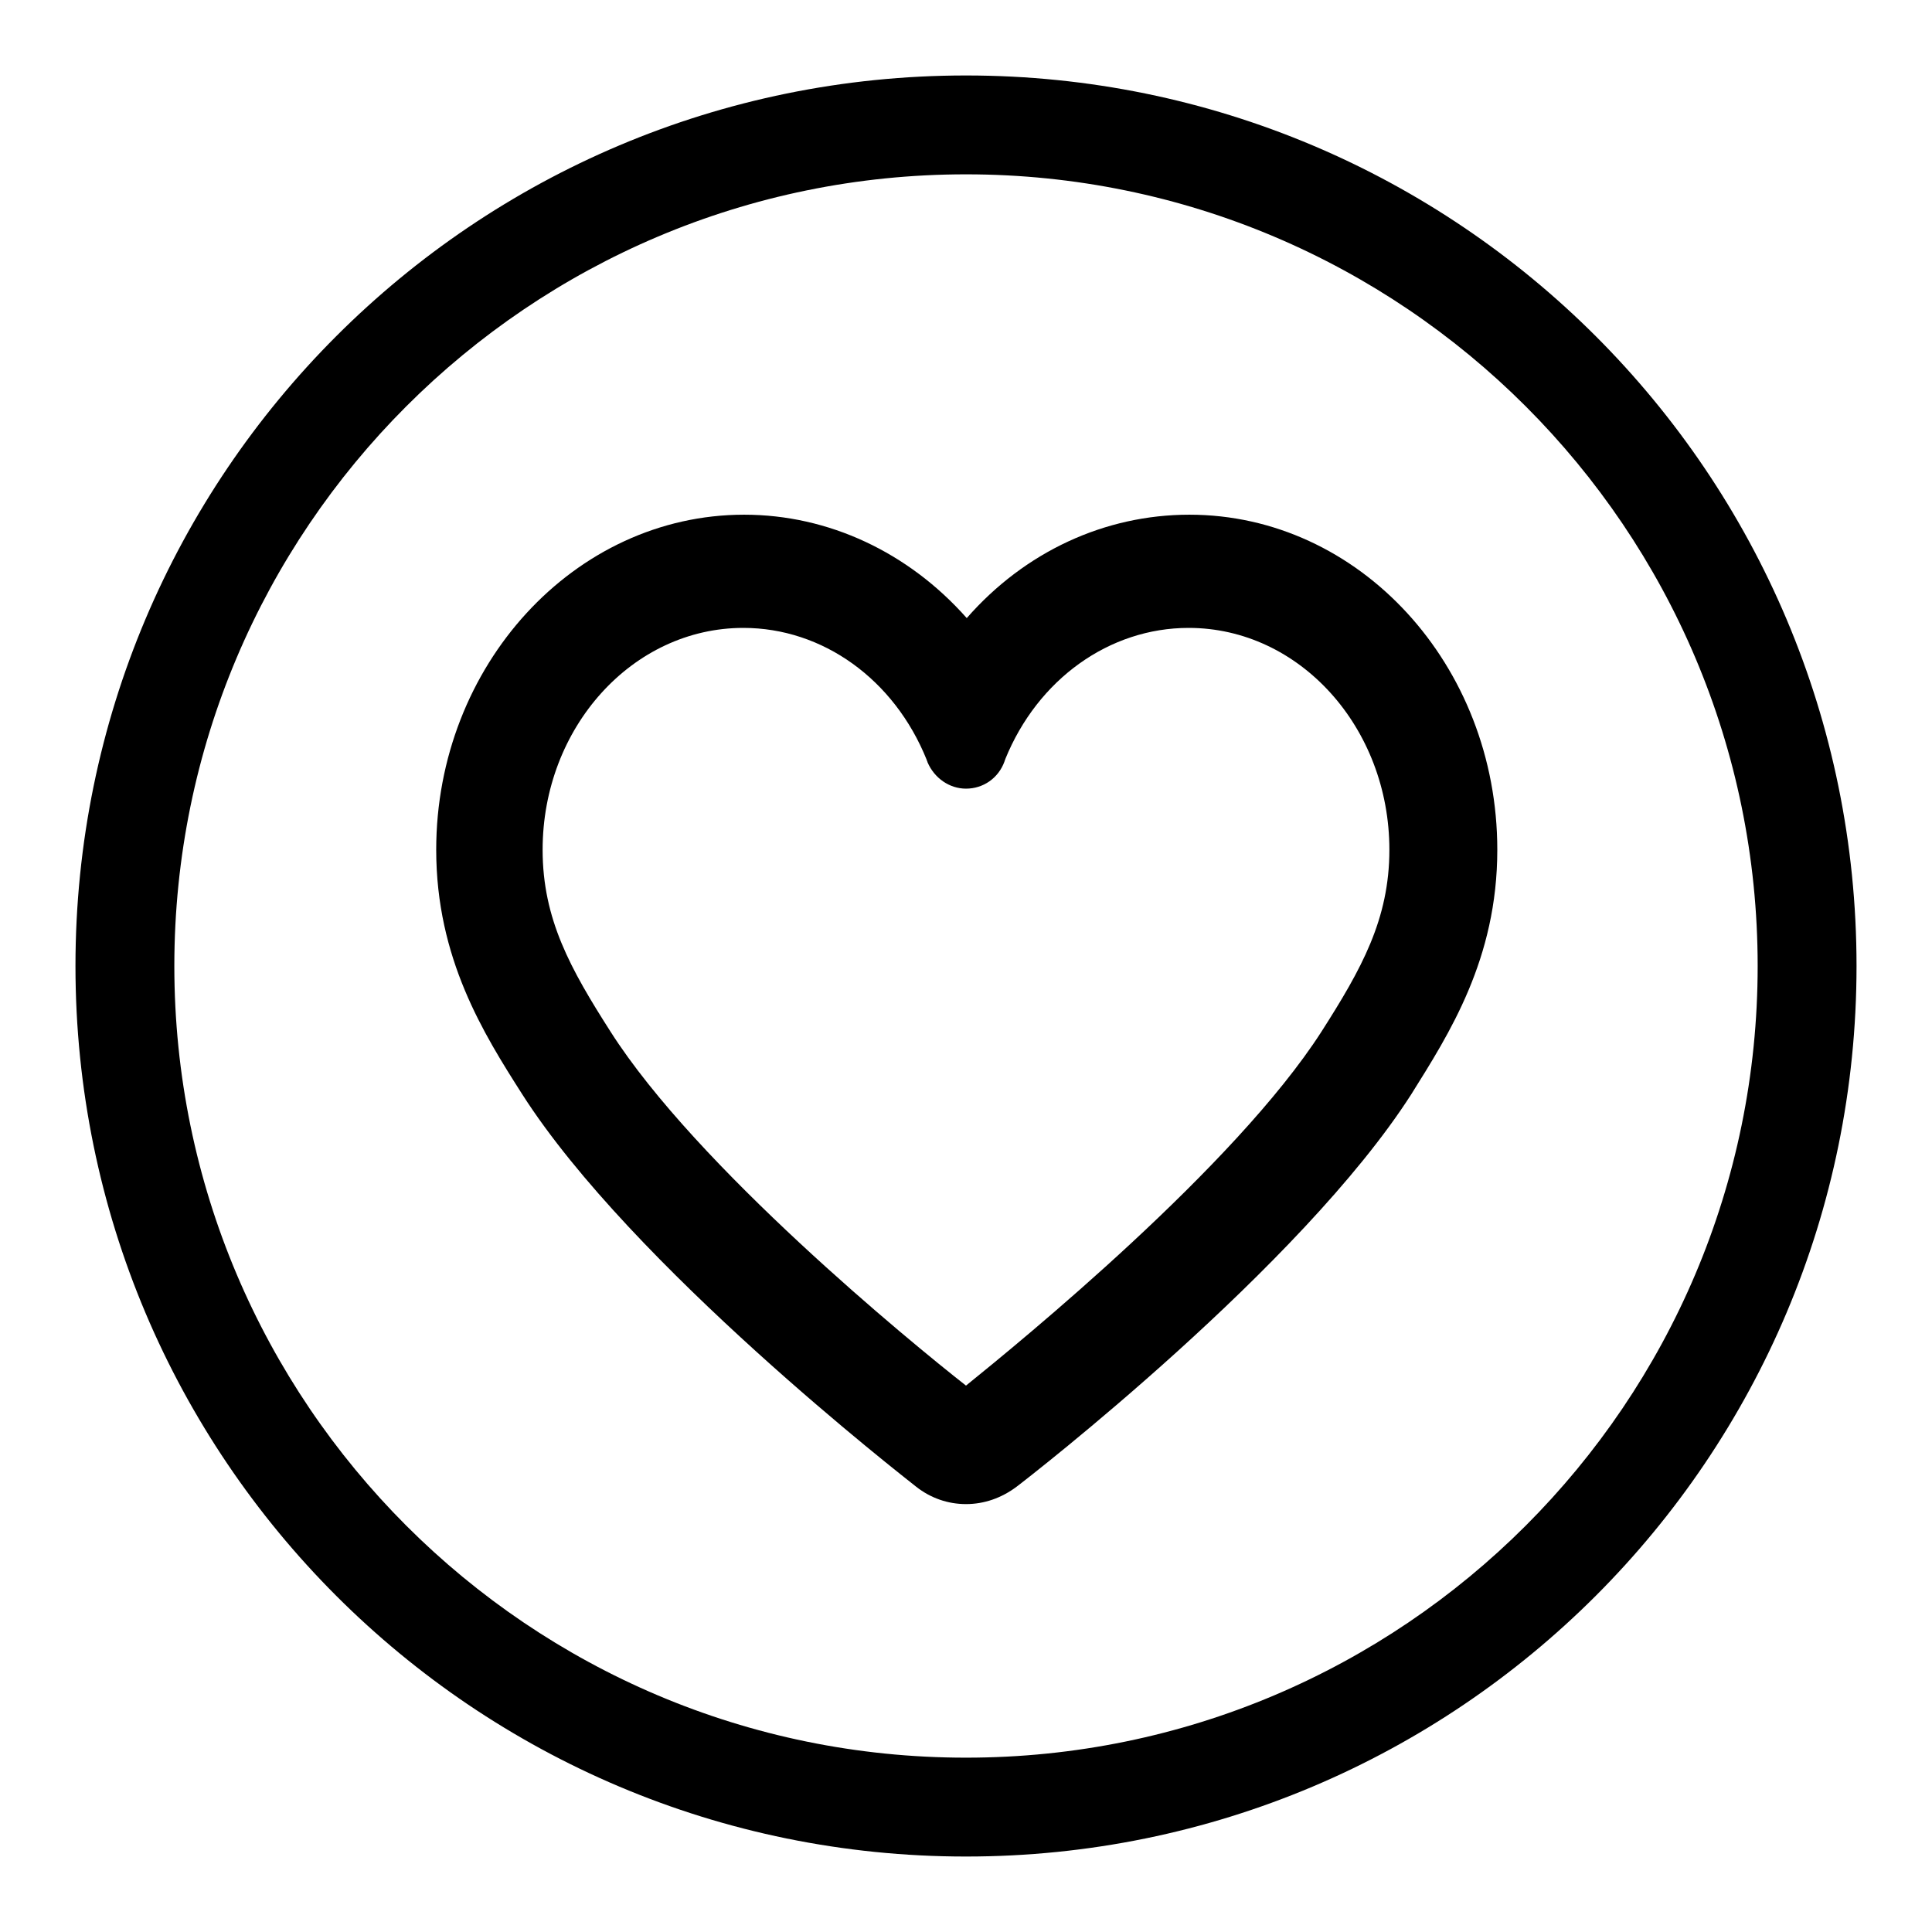
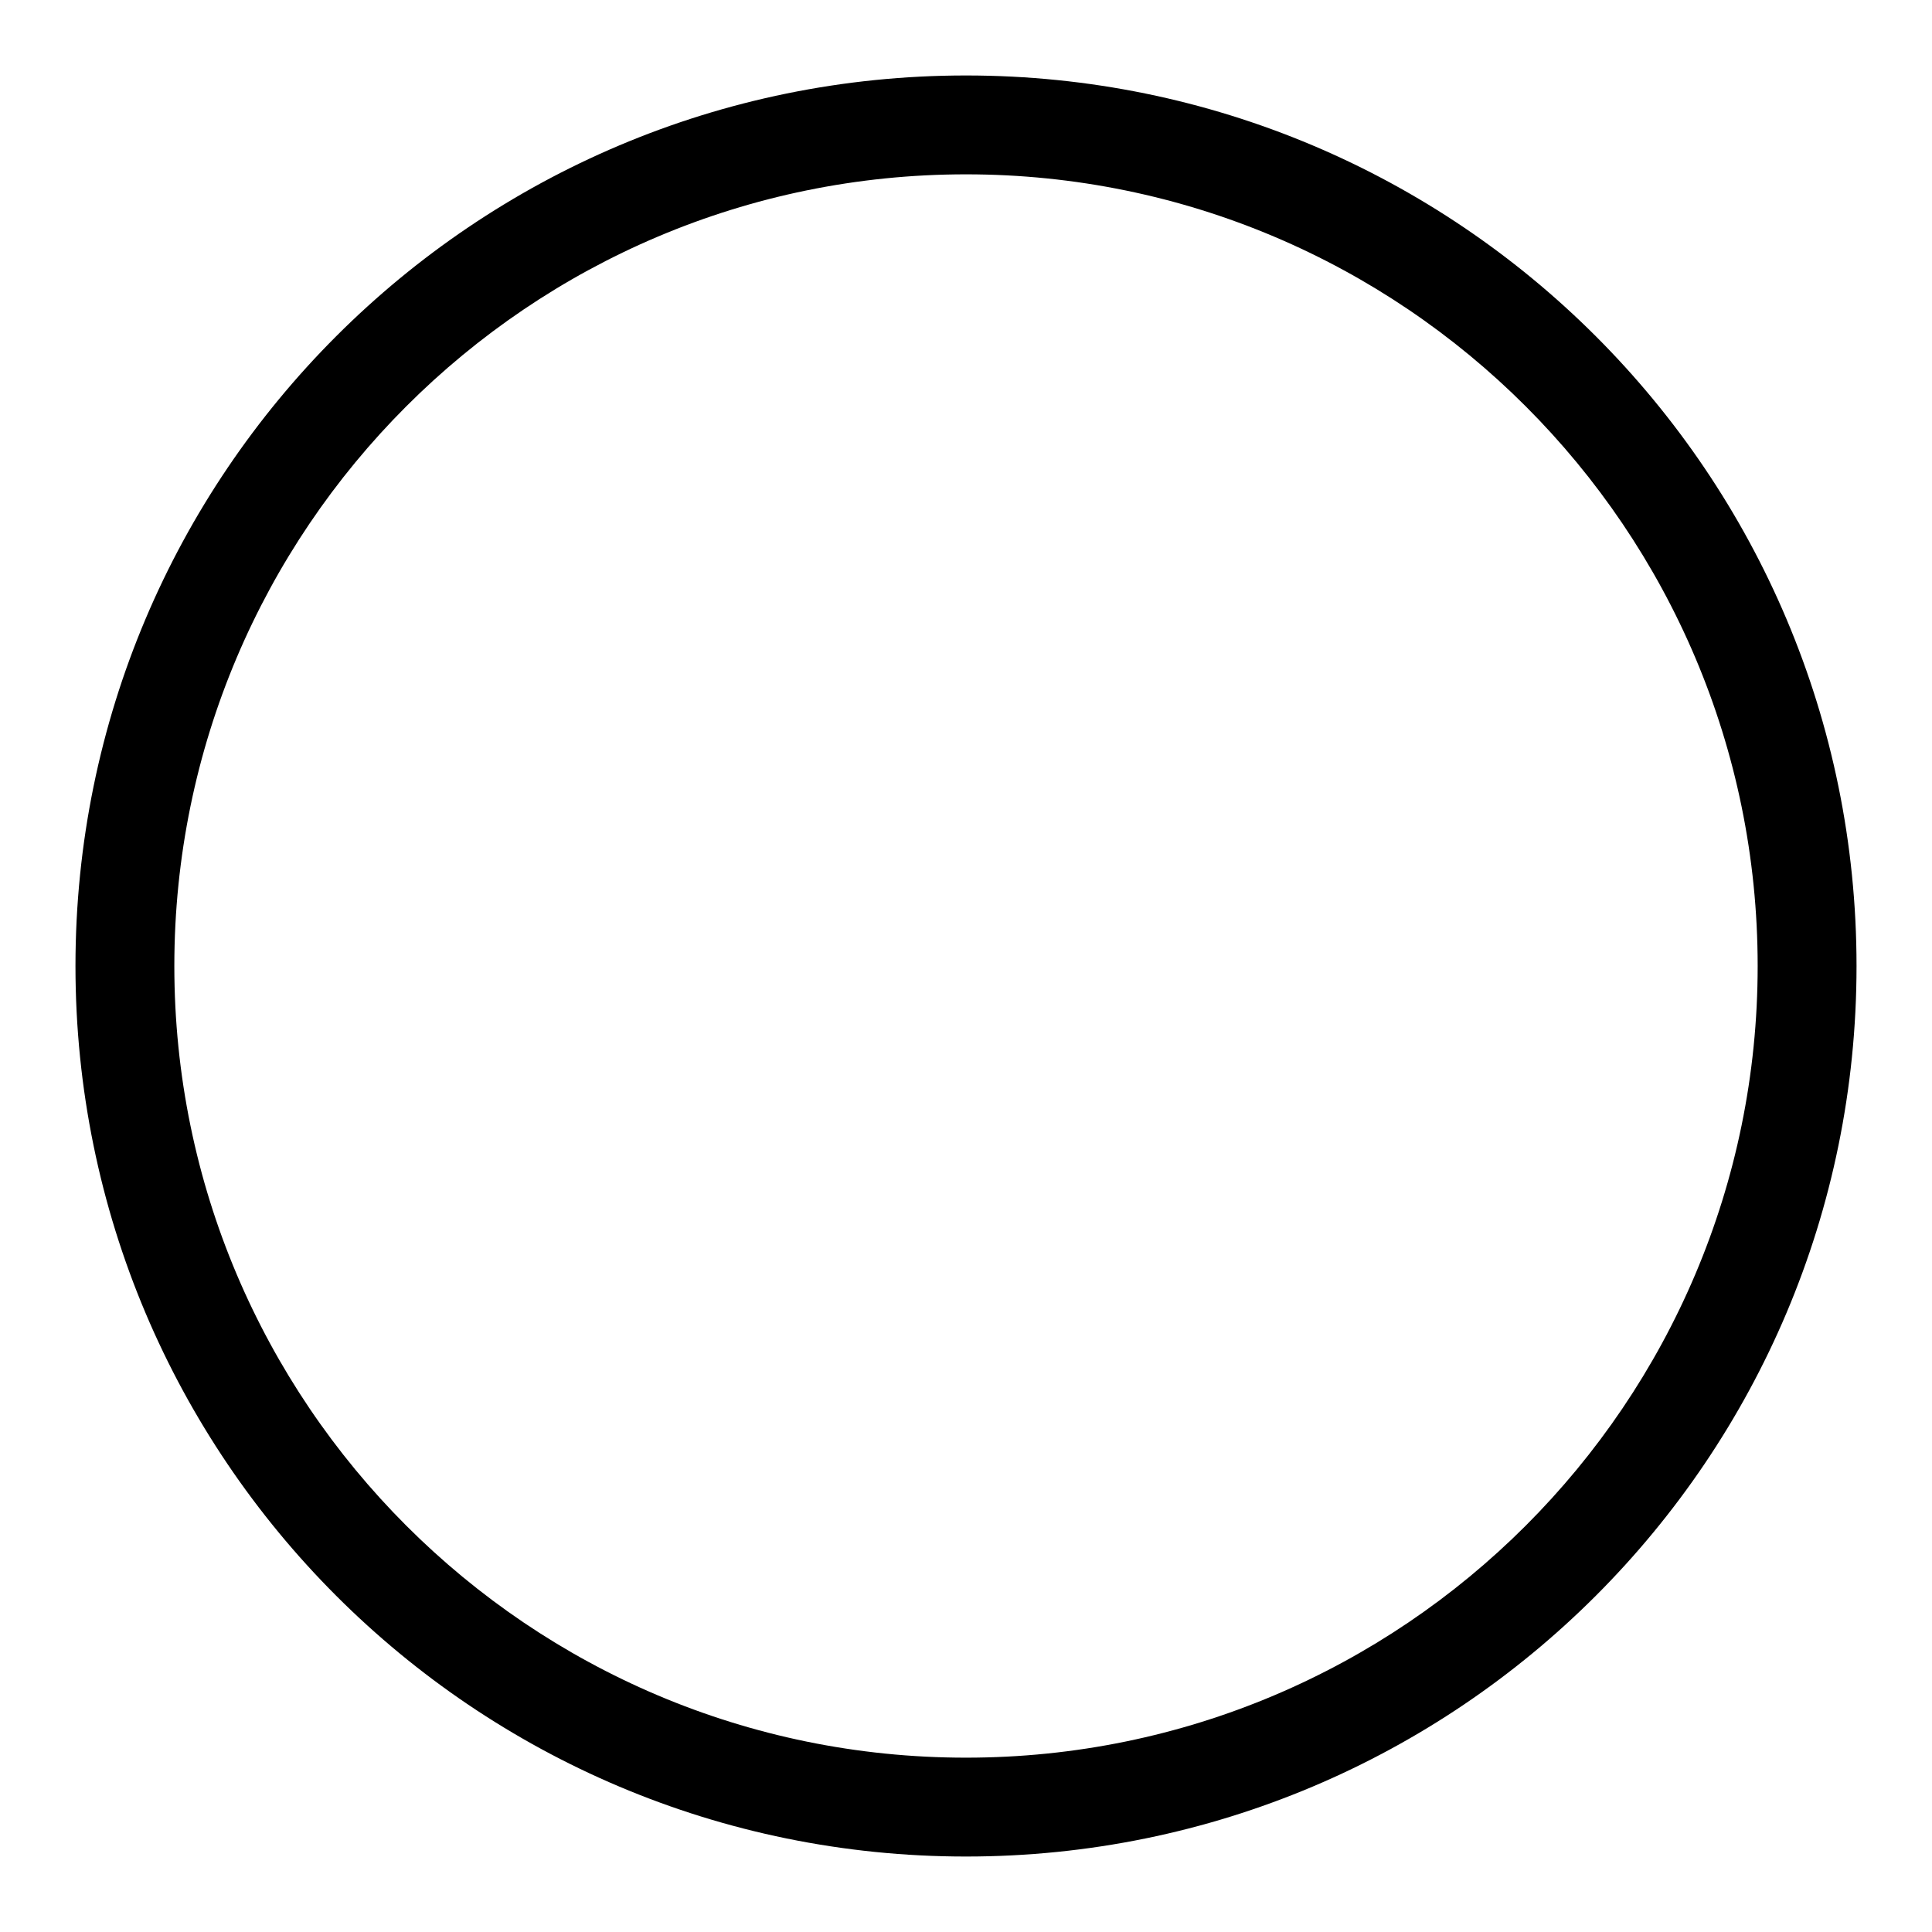
<svg xmlns="http://www.w3.org/2000/svg" version="1.1" x="0px" y="0px" viewBox="0 0 256 256" enable-background="new 0 0 256 256" xml:space="preserve">
  <g>
    <g>
      <path fill="#000000" d="M128,10C62.8,10,10,62.8,10,128c0,65.2,52.8,118,118,118c65.2,0,118-52.8,118-118C246,62.8,193.2,10,128,10z M128,232.9c-57.9,0-104.9-47-104.9-104.9c0-57.9,47-104.9,104.9-104.9c57.9,0,104.9,47,104.9,104.9C232.9,185.9,185.9,232.9,128,232.9z" />
-       <path fill="#000000" d="M128,128" />
-       <path fill="#000000" d="M128,199.3c-2.4,0-4.7-0.8-6.6-2.3c-1.5-1.2-37.7-29.3-52.2-52c-5.1-8-11.4-18-11.4-32.4c0-24.4,18.3-44.4,40.8-44.4c11.2,0,21.8,5,29.5,13.7c7.7-8.8,18.3-13.7,29.5-13.7c22.5,0,40.8,19.9,40.8,44.4c0,14.5-6.4,24.4-11.4,32.4c-14.6,22.8-50.7,50.8-52.3,52C132.7,198.5,130.4,199.3,128,199.3z M98.5,83.2c-14.7,0-26.6,13.2-26.6,29.4c0,9.2,3.7,15.8,9,24.1c11.4,17.9,39.7,41.1,47.1,46.9c7.3-5.9,35.6-29,47.1-46.9c5.3-8.3,9-14.9,9-24.1c0-16.2-11.9-29.4-26.6-29.4c-10.5,0-20,6.8-24.3,17.4c0,0.1-0.1,0.2-0.1,0.3c-0.8,2.2-2.8,3.6-5.1,3.6c-2.2,0-4.2-1.4-5.1-3.5c0-0.1-0.1-0.2-0.1-0.3C118.5,90,109,83.2,98.5,83.2z" />
-       <path fill="#000000" d="M157.5,71.1c-11.6,0-22.4,5.8-29.5,15.4c-7.1-9.6-17.9-15.4-29.5-15.4c-20.9,0-37.9,18.6-37.9,41.5c0,13.6,6.1,23.2,11,30.9c14.2,22.3,50,50.1,51.6,51.3c1.5,1.1,3.2,1.7,4.9,1.7c1.7,0,3.4-0.6,4.9-1.7c1.5-1.2,37.3-29,51.6-51.3c4.9-7.7,11-17.3,11-30.9C195.4,89.7,178.4,71.1,157.5,71.1L157.5,71.1z M177.5,138.2C164,159.4,128,187.2,128,187.2s-36-27.8-49.5-49.1c-5-7.8-9.5-15.3-9.5-25.6c0-17.8,13.2-32.2,29.5-32.2c12,0,22.4,7.9,26.9,19.2v0h0c0.3,1.2,1.3,2,2.5,2s2.2-0.9,2.5-2h0c4.6-11.3,14.9-19.1,26.9-19.1c16.3,0,29.5,14.4,29.5,32.2C187,122.9,182.5,130.3,177.5,138.2L177.5,138.2z" />
    </g>
  </g>
</svg>